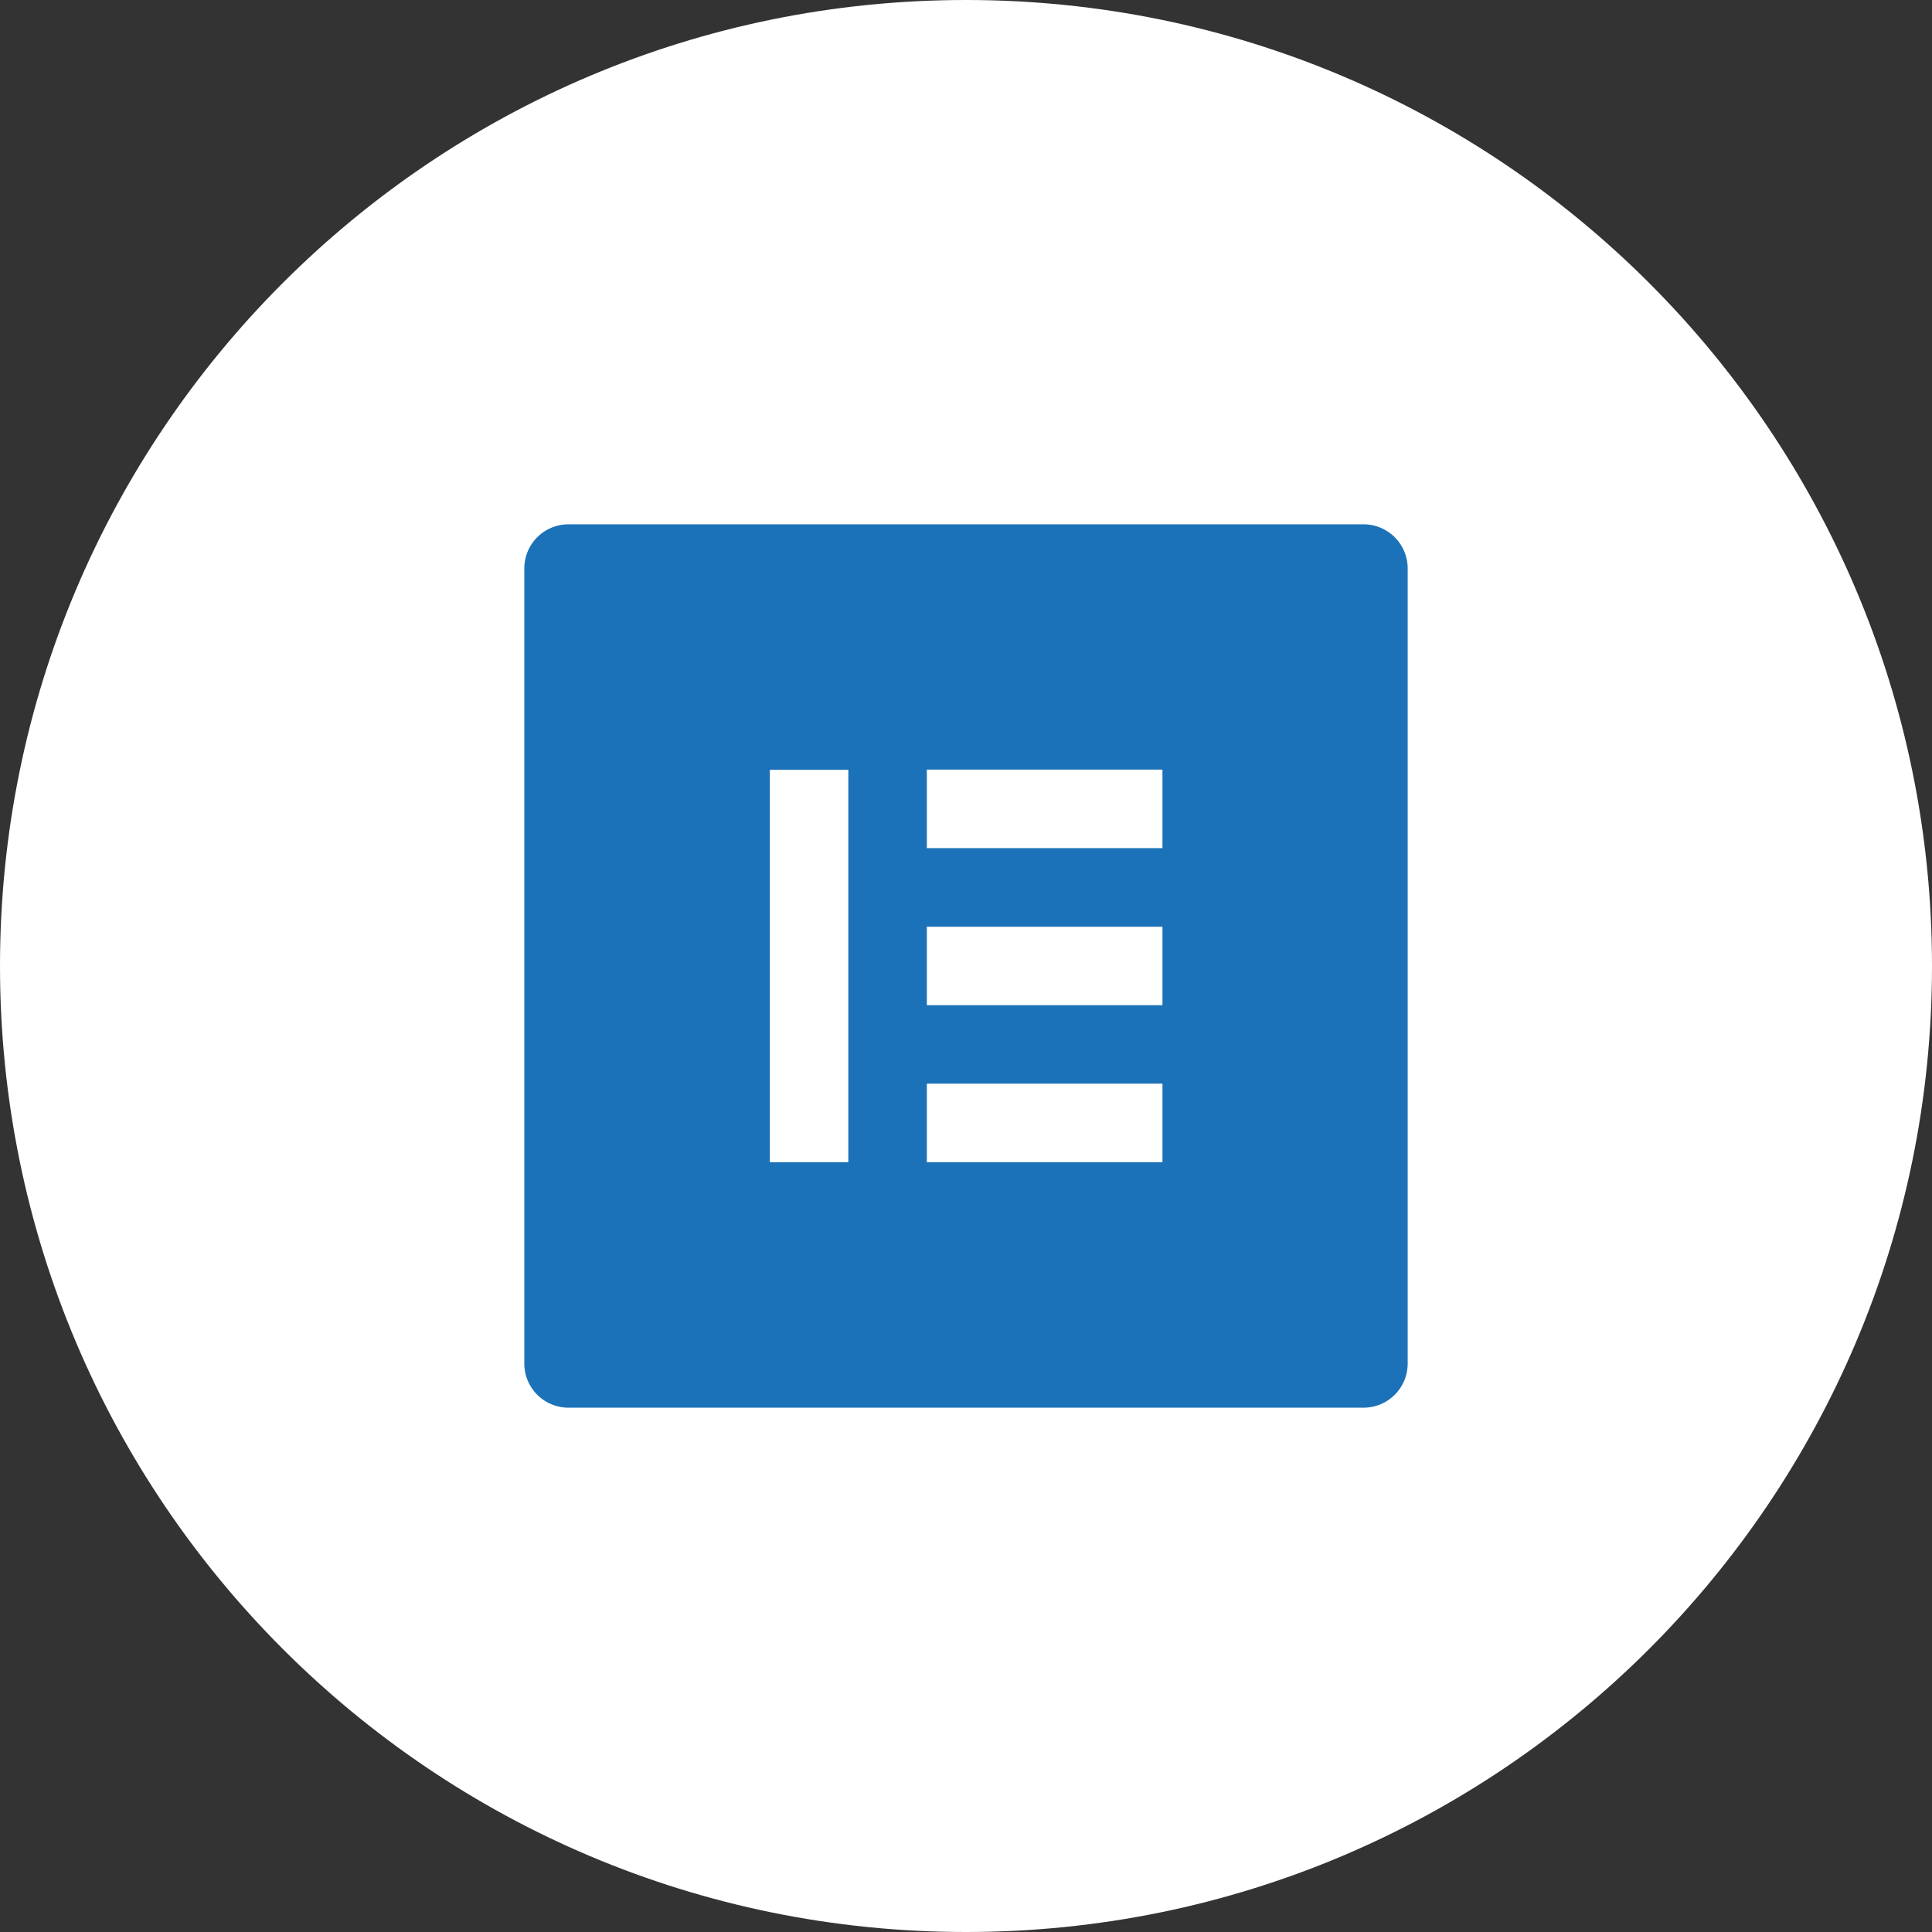
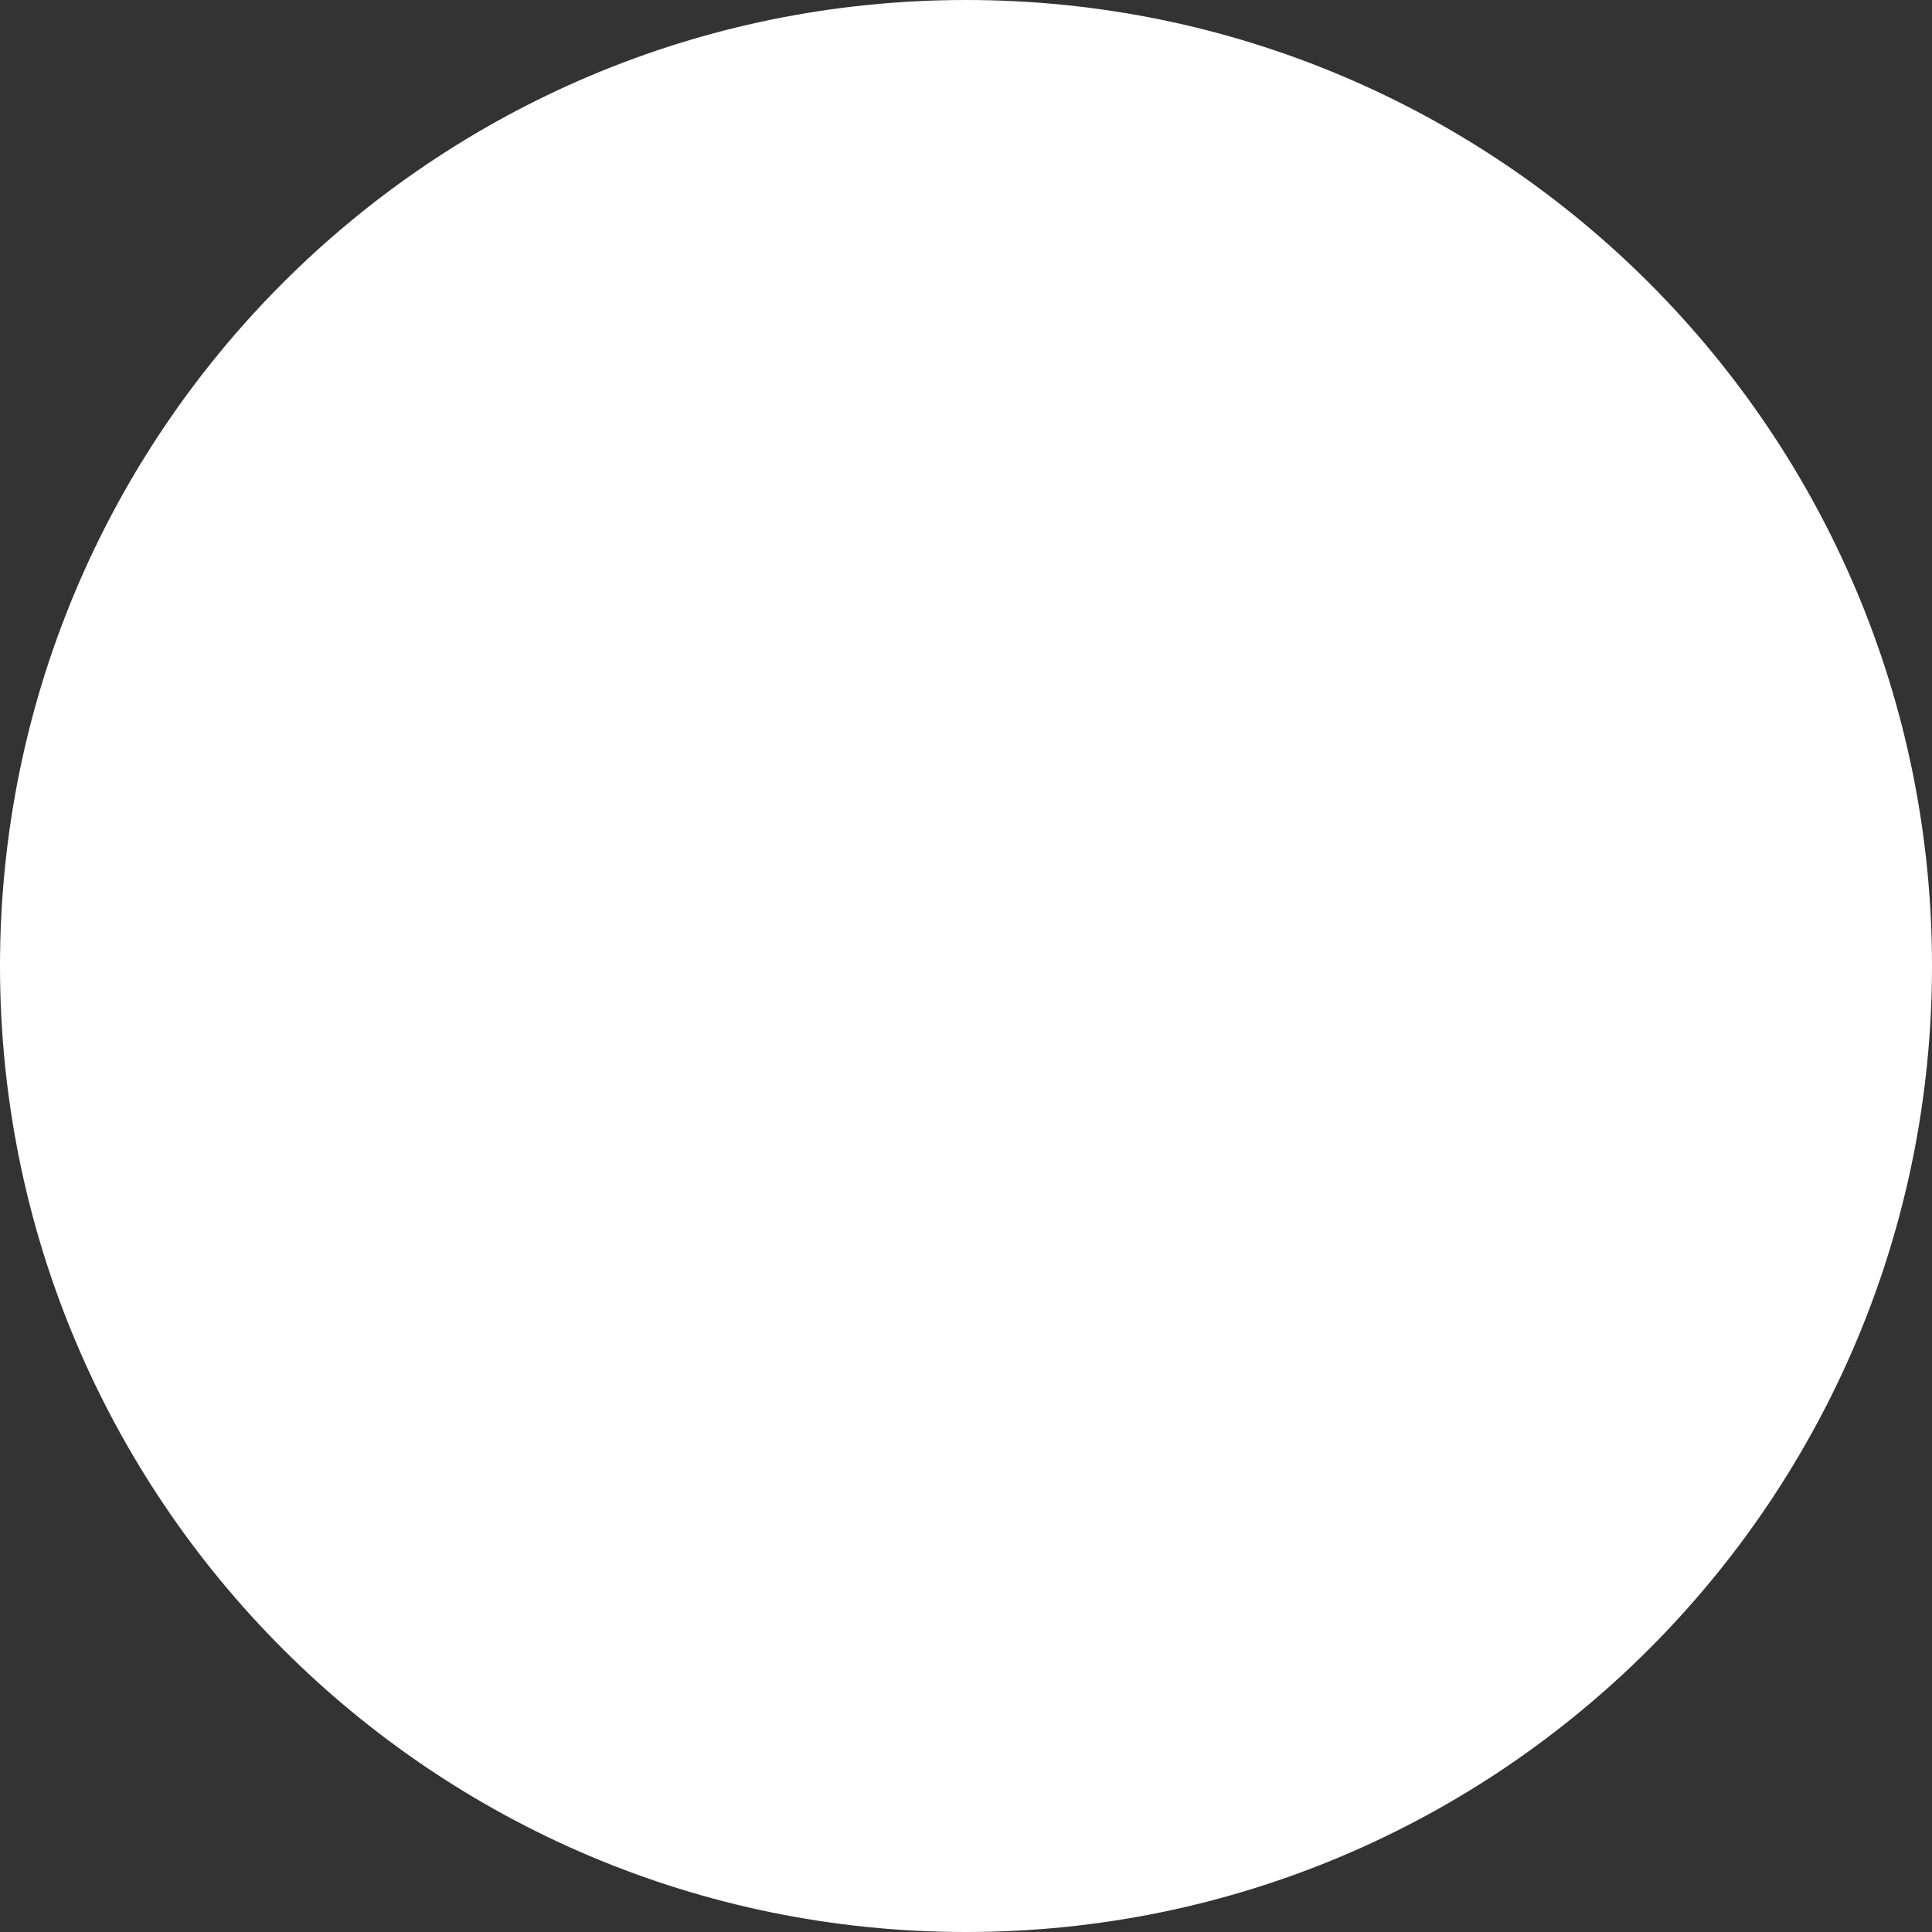
<svg xmlns="http://www.w3.org/2000/svg" id="Layer_1" data-name="Layer 1" viewBox="0 0 621.14 621.14">
  <rect x="0" y="0" width="621.14" height="621.14" fill="#333333" stroke="none" />
  <defs>
    <style>.cls-1{fill:#fff;}.cls-2{fill:#1c72b8;}</style>
  </defs>
  <title>elementor</title>
  <path class="cls-1" d="M-791,335.57c-171.52,0-310.57-139-310.57-310.57s139-310.57,310.57-310.57S-480.43-146.52-480.43,25-619.48,335.57-791,335.57" transform="translate(1101.57 285.57)" />
-   <path class="cls-2" d="M-649,152.8V-102.8A14.18,14.18,0,0,0-663.2-117H-918.8A14.18,14.18,0,0,0-933-102.8V152.8A14.18,14.18,0,0,0-918.8,167h255.6A14.18,14.18,0,0,0-649,152.8ZM-828.84,88.07h-25.23V-38.07h25.24V88.07Zm101,0h-75.75V62.83h75.75Zm0-50.46h-75.75V12.37h75.75Zm0-50.51h-75.75V-38.14h75.75Z" transform="translate(1101.57 285.57)" />
  <path d="M-791,25.08v0l0-.14Z" transform="translate(1101.57 285.57)" />
</svg>